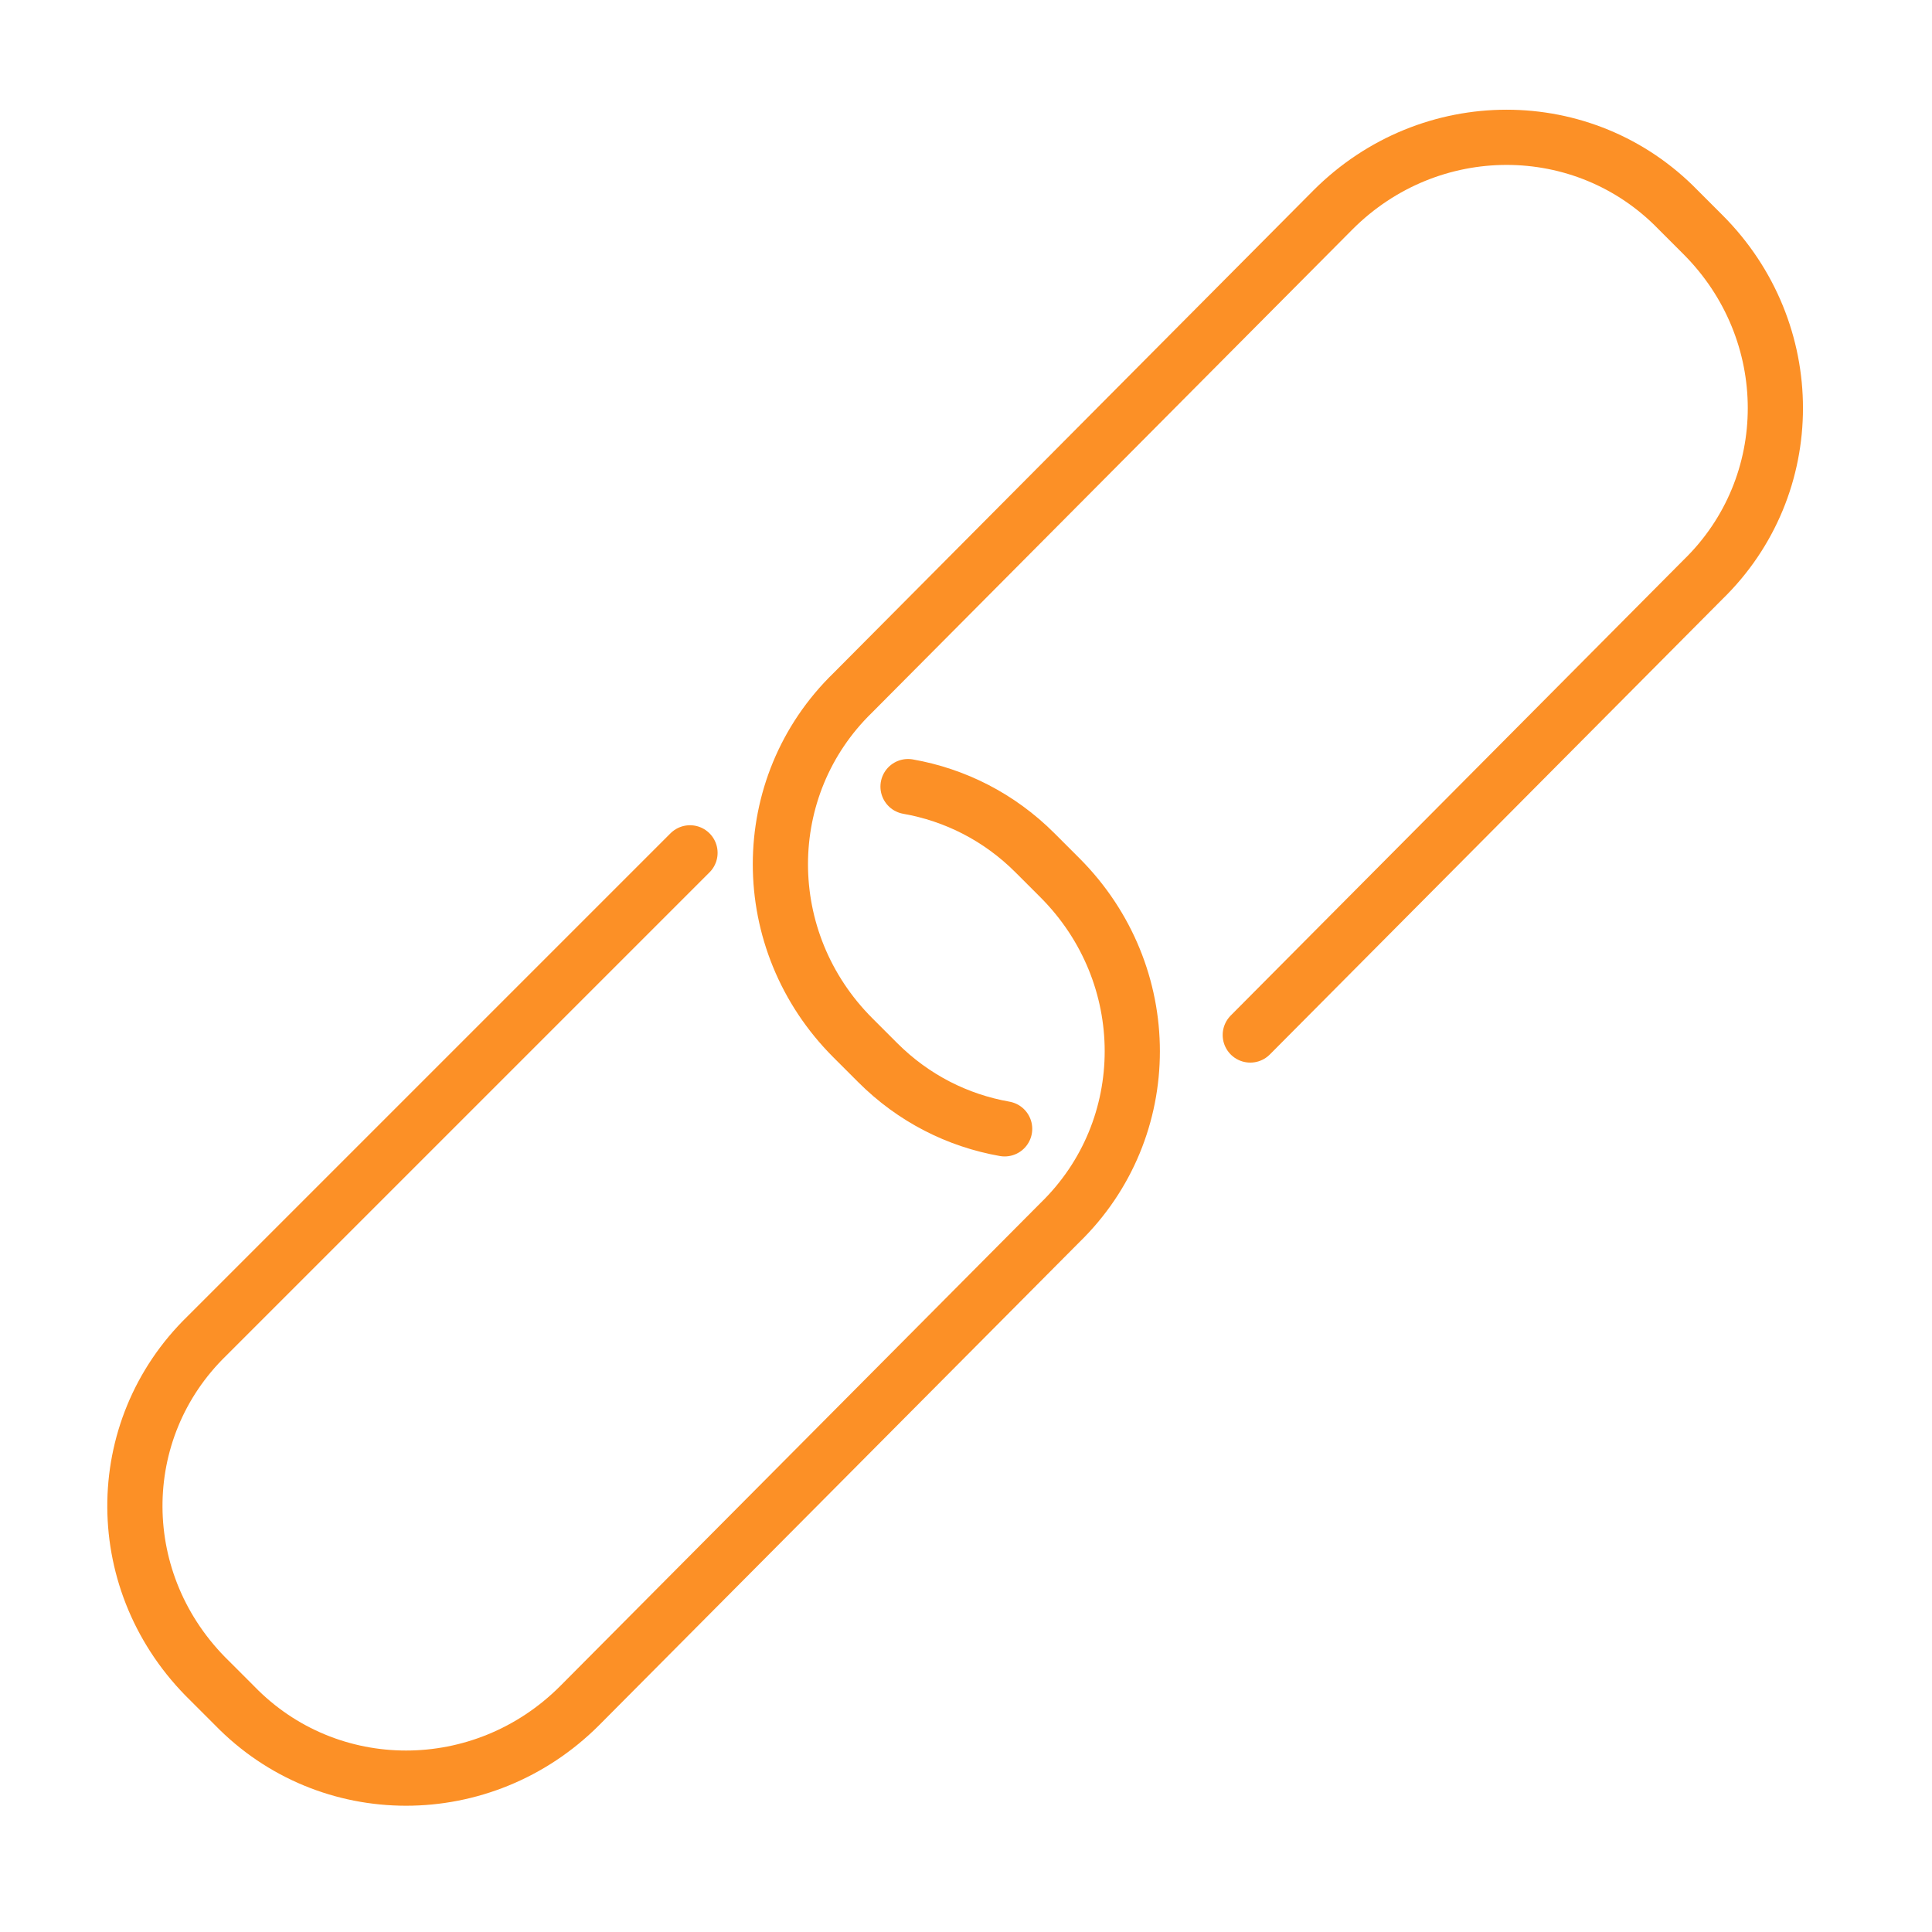
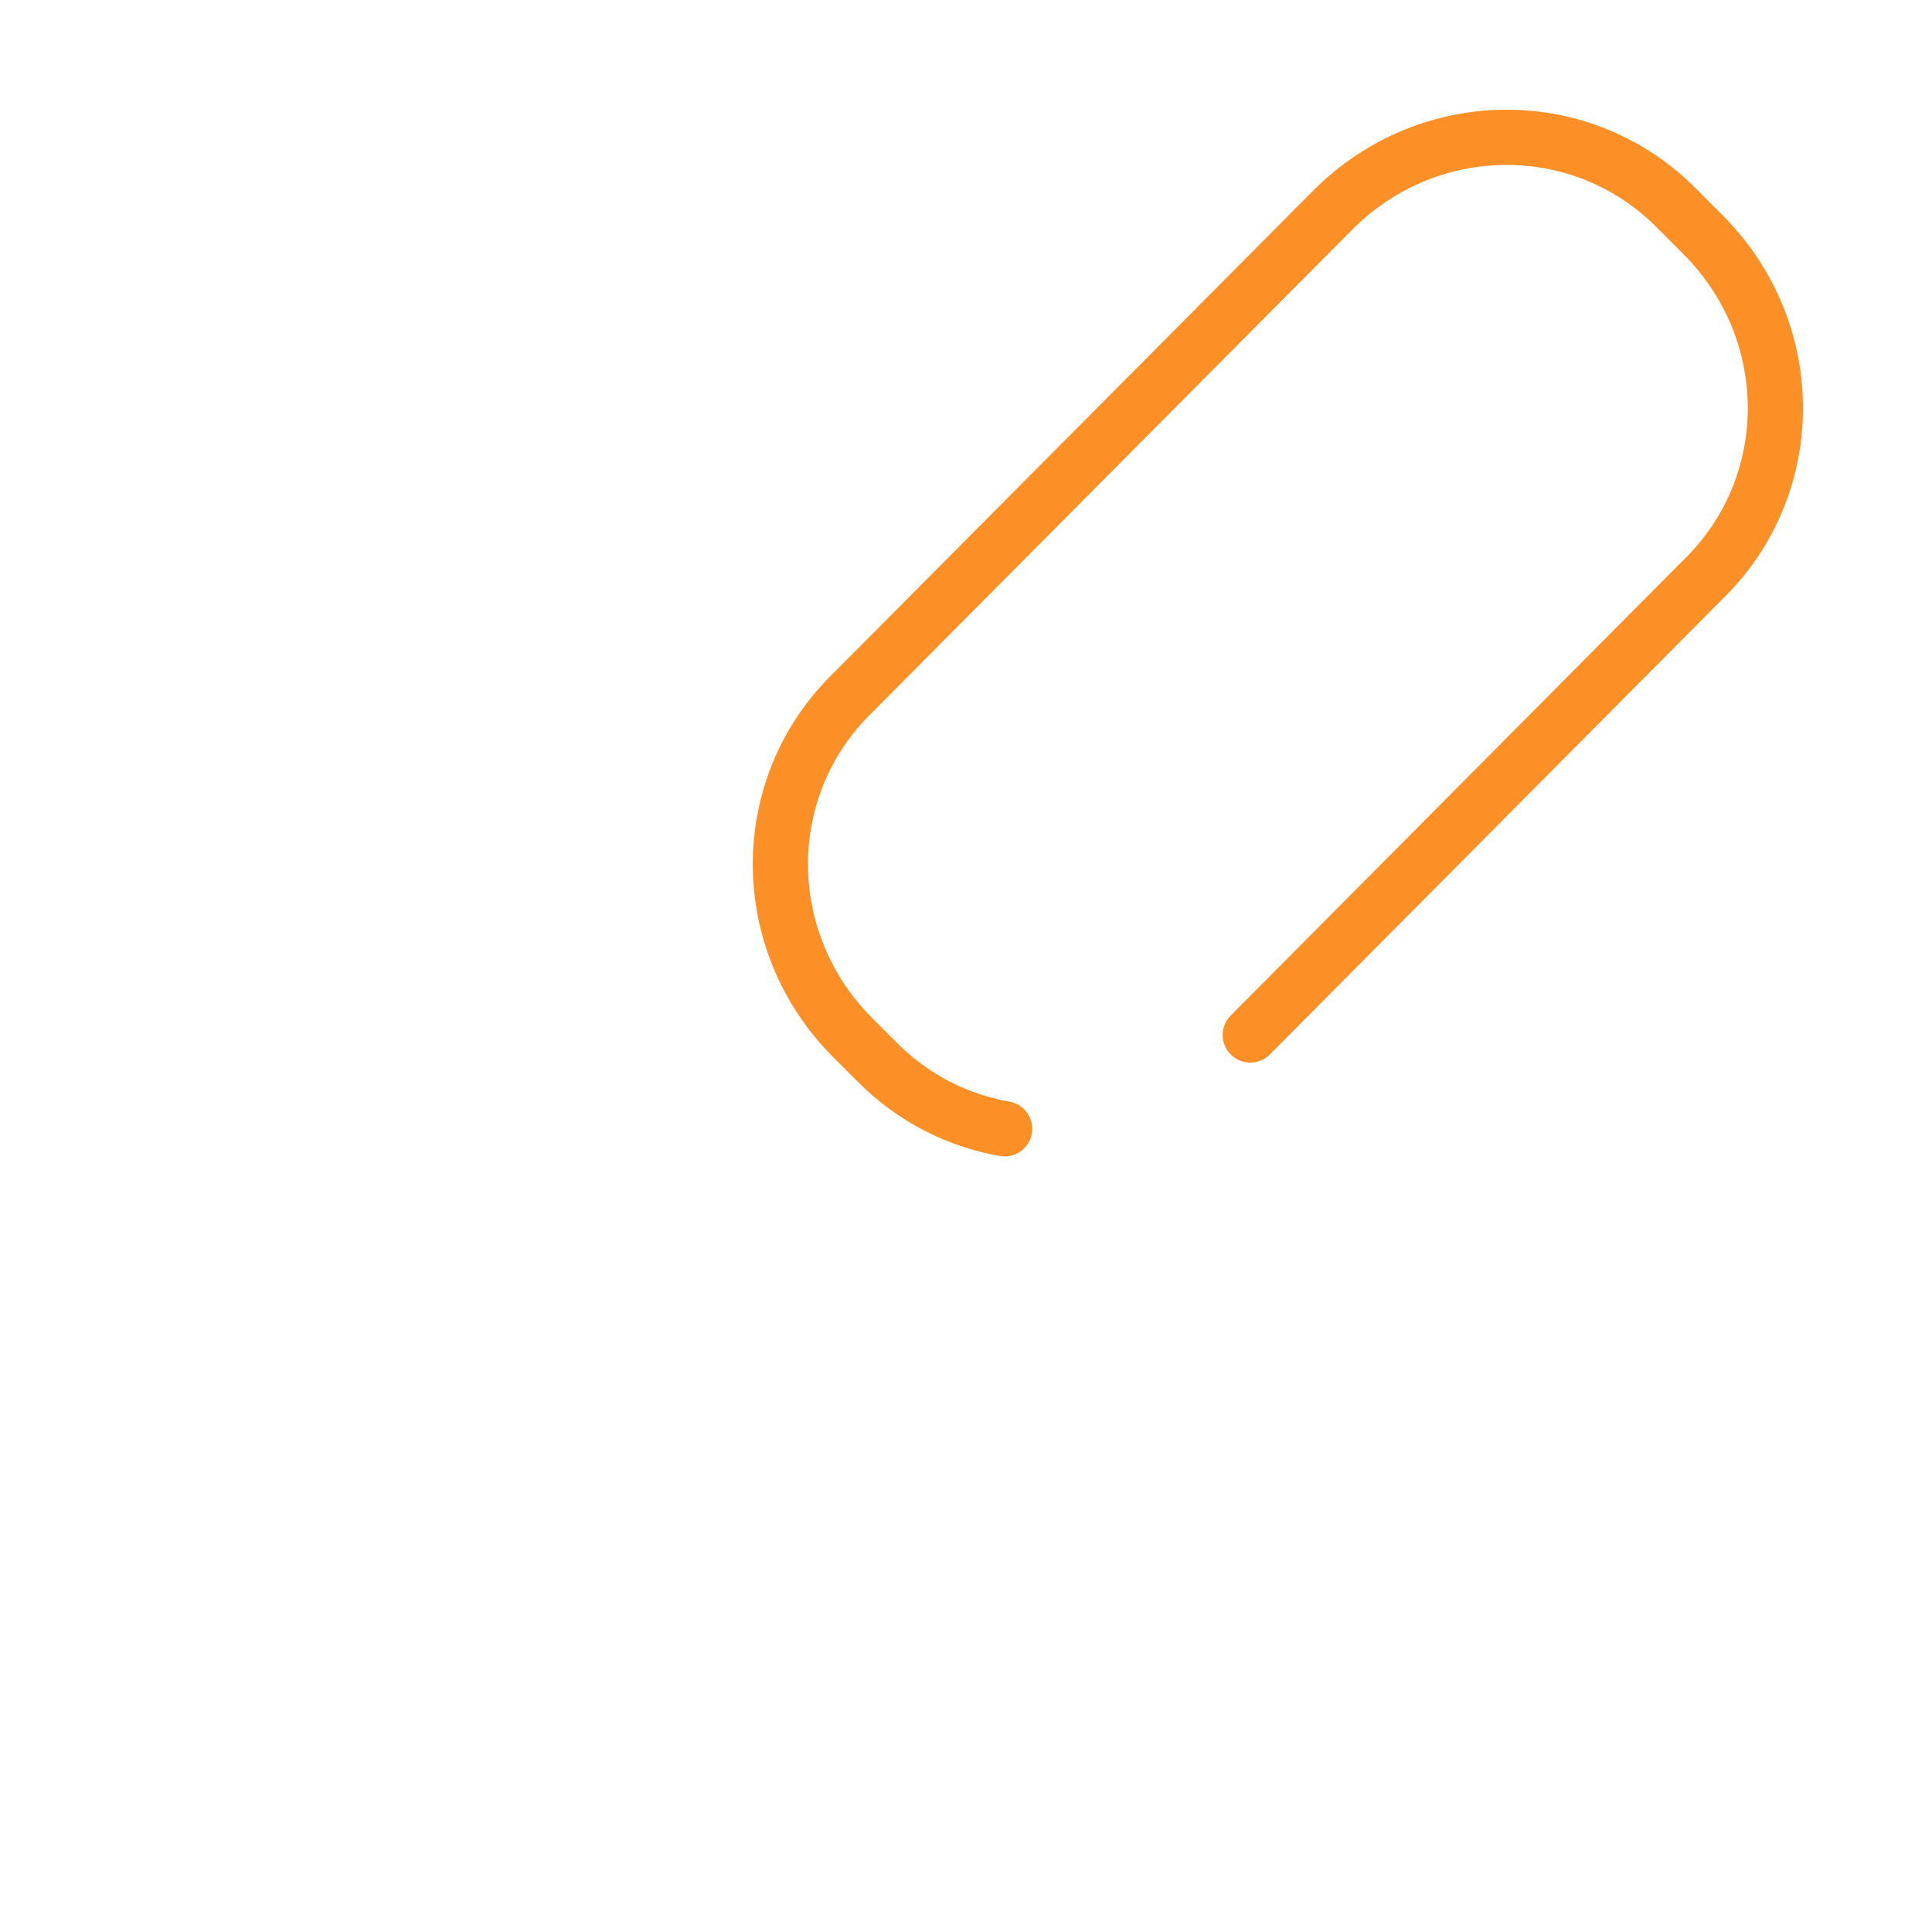
<svg xmlns="http://www.w3.org/2000/svg" id="Слой_1" x="0px" y="0px" viewBox="0 0 70 70" style="enable-background:new 0 0 70 70;" xml:space="preserve">
  <style type="text/css"> .st0{fill:none;stroke:#FC9026;stroke-width:2;stroke-linecap:round;stroke-miterlimit:10;} </style>
-   <path class="st0" d="M32.9,28.5c1.7,0.3,3.3,1.1,4.6,2.4l0.9,0.9c3.5,3.5,3.5,9.1,0,12.5L21,61.8c-3.5,3.5-9.1,3.5-12.5,0l-0.9-0.9 C4,57.4,4,51.8,7.5,48.4L25,30.9" />
  <path class="st0" d="M36.4,40.9c-1.7-0.3-3.3-1.1-4.6-2.4l-0.9-0.9c-3.5-3.5-3.5-9.1,0-12.5L48.3,7.6c3.5-3.5,9.1-3.5,12.5,0 l0.9,0.9c3.5,3.5,3.5,9.1,0,12.5L45.3,37.5" />
</svg>